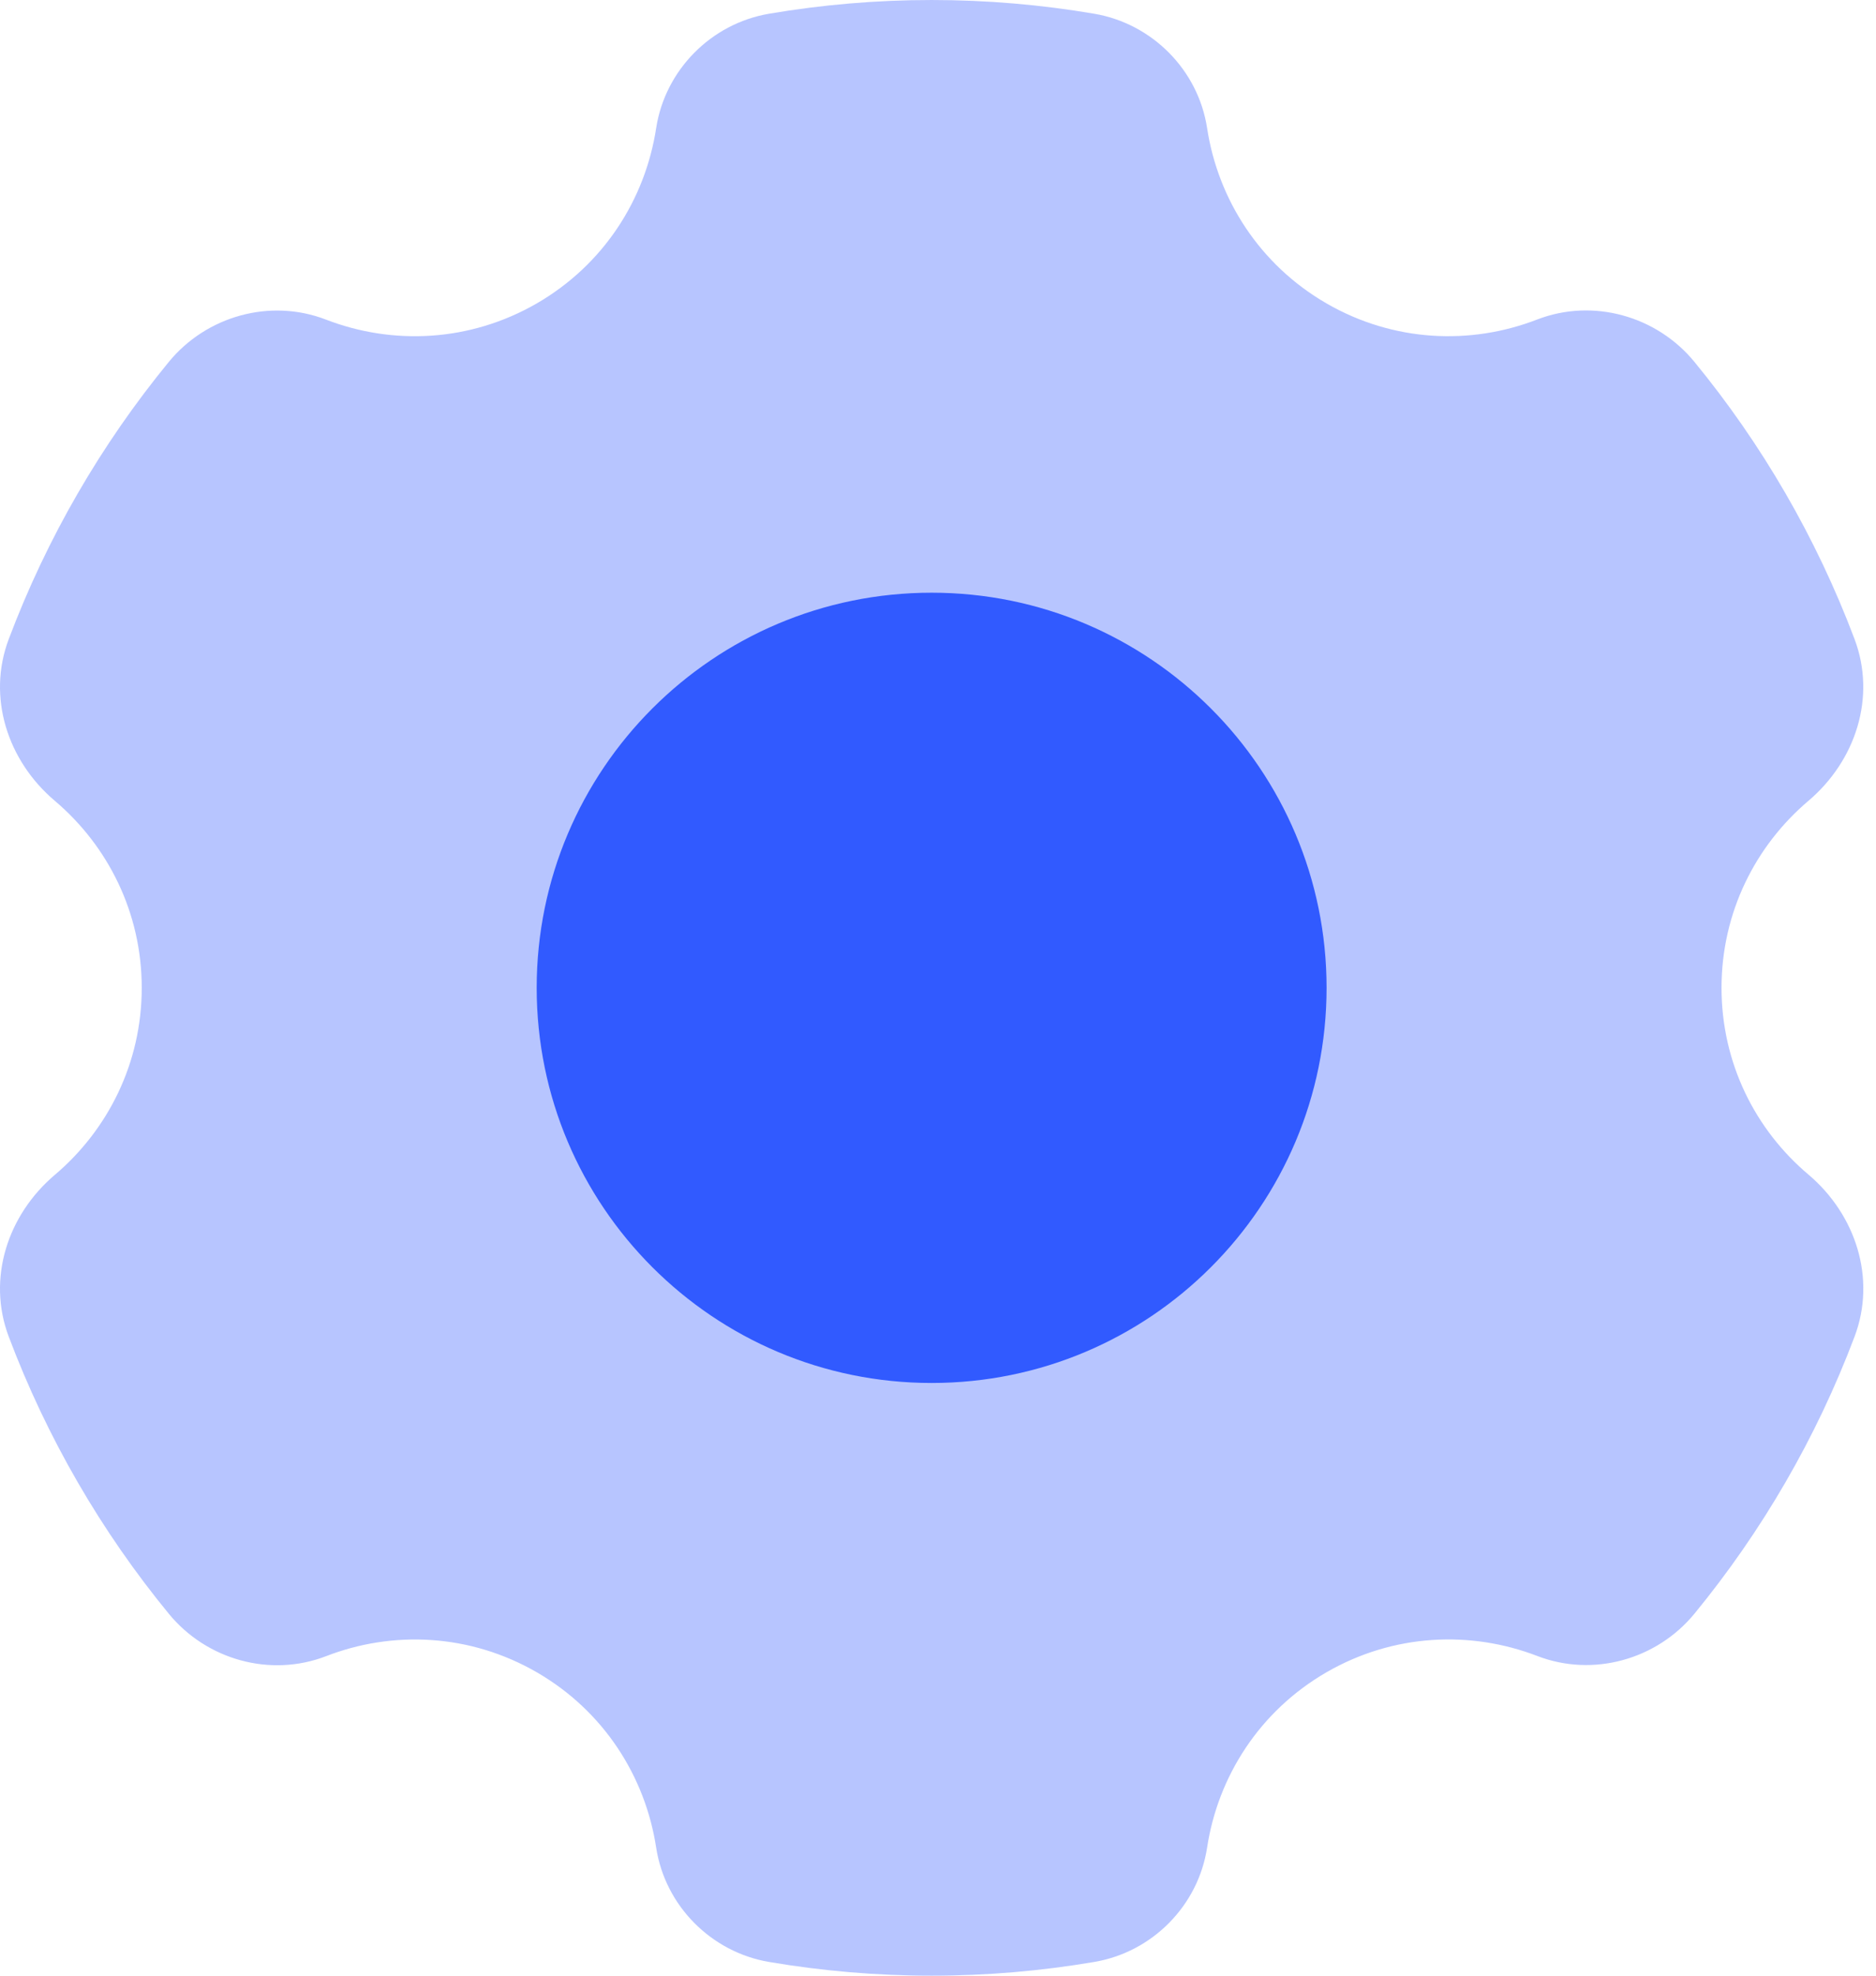
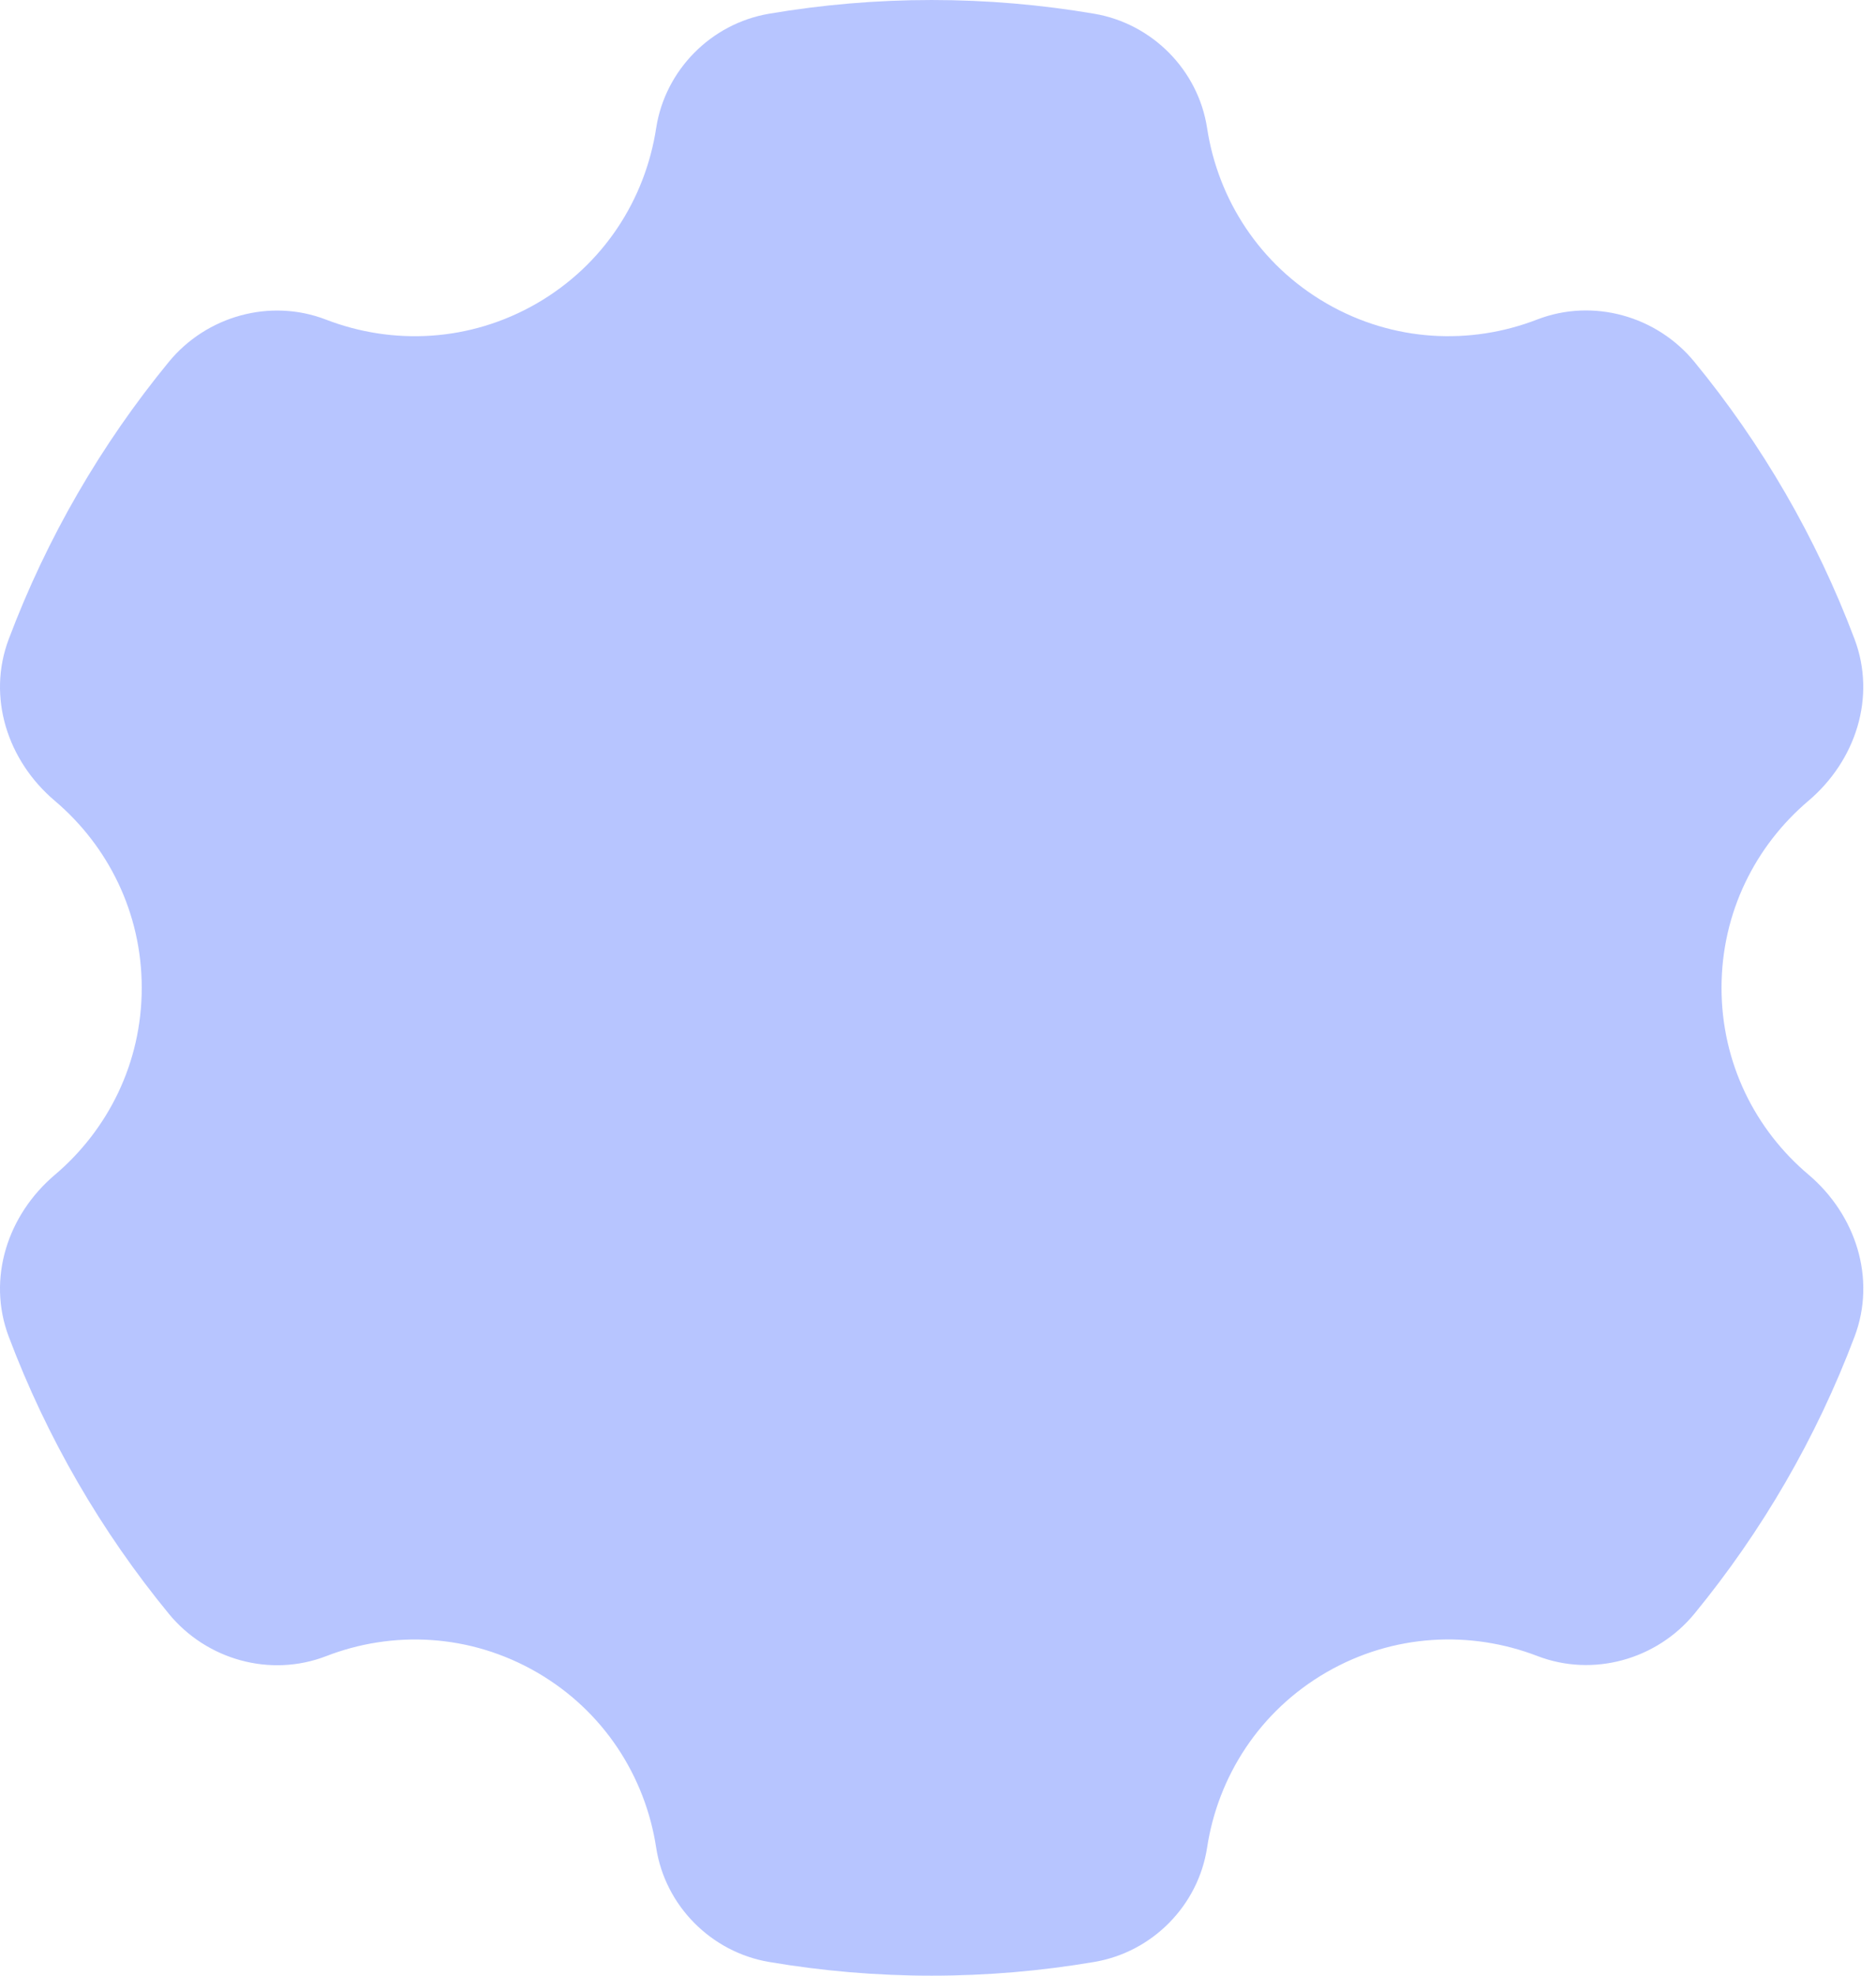
<svg xmlns="http://www.w3.org/2000/svg" height="80" viewBox="0 0 76 80" width="76">
  <g fill="#315aff">
    <path d="m53.742 67.712c2.712-1.564 5.836-1.696 8.54-.656 2.256.868 4.836.148 6.368-1.72 2.732-3.332 4.936-7.112 6.484-11.22.884-2.348.048-4.928-1.868-6.552-2.156-1.816-3.524-4.52-3.524-7.564s1.368-5.748 3.52-7.572c1.916-1.624 2.756-4.2 1.868-6.552-1.548-4.104-3.748-7.888-6.484-11.22-1.532-1.868-4.112-2.588-6.368-1.72-2.7 1.048-5.824.916-8.536-.648-2.72-1.572-4.4-4.224-4.84-7.1-.36-2.352-2.224-4.232-4.572-4.632-2.144-.364-4.344-.556-6.588-.556s-4.444.192-6.588.556c-2.348.4-4.208 2.28-4.572 4.632-.44 2.876-2.12 5.528-4.84 7.1-2.712 1.564-5.836 1.696-8.54.652-2.256-.868-4.836-.148-6.368 1.72-2.732 3.332-4.932 7.112-6.48 11.22-.888 2.348-.048 4.928 1.868 6.548 2.152 1.824 3.52 4.528 3.52 7.572s-1.368 5.748-3.52 7.572c-1.916 1.624-2.756 4.2-1.868 6.552 1.548 4.104 3.748 7.888 6.484 11.22 1.532 1.868 4.112 2.588 6.368 1.72 2.7-1.048 5.824-.916 8.536.648 2.72 1.572 4.4 4.224 4.84 7.1.36 2.352 2.224 4.232 4.572 4.632 2.144.364 4.344.556 6.588.556s4.444-.192 6.588-.556c2.348-.396 4.212-2.276 4.572-4.632.44-2.876 2.12-5.528 4.84-7.1z" opacity=".35" />
-     <path d="m37.742 24c-8.836 0-16 7.164-16 16s7.164 16 16 16 16-7.164 16-16-7.164-16-16-16z" />
  </g>
</svg>